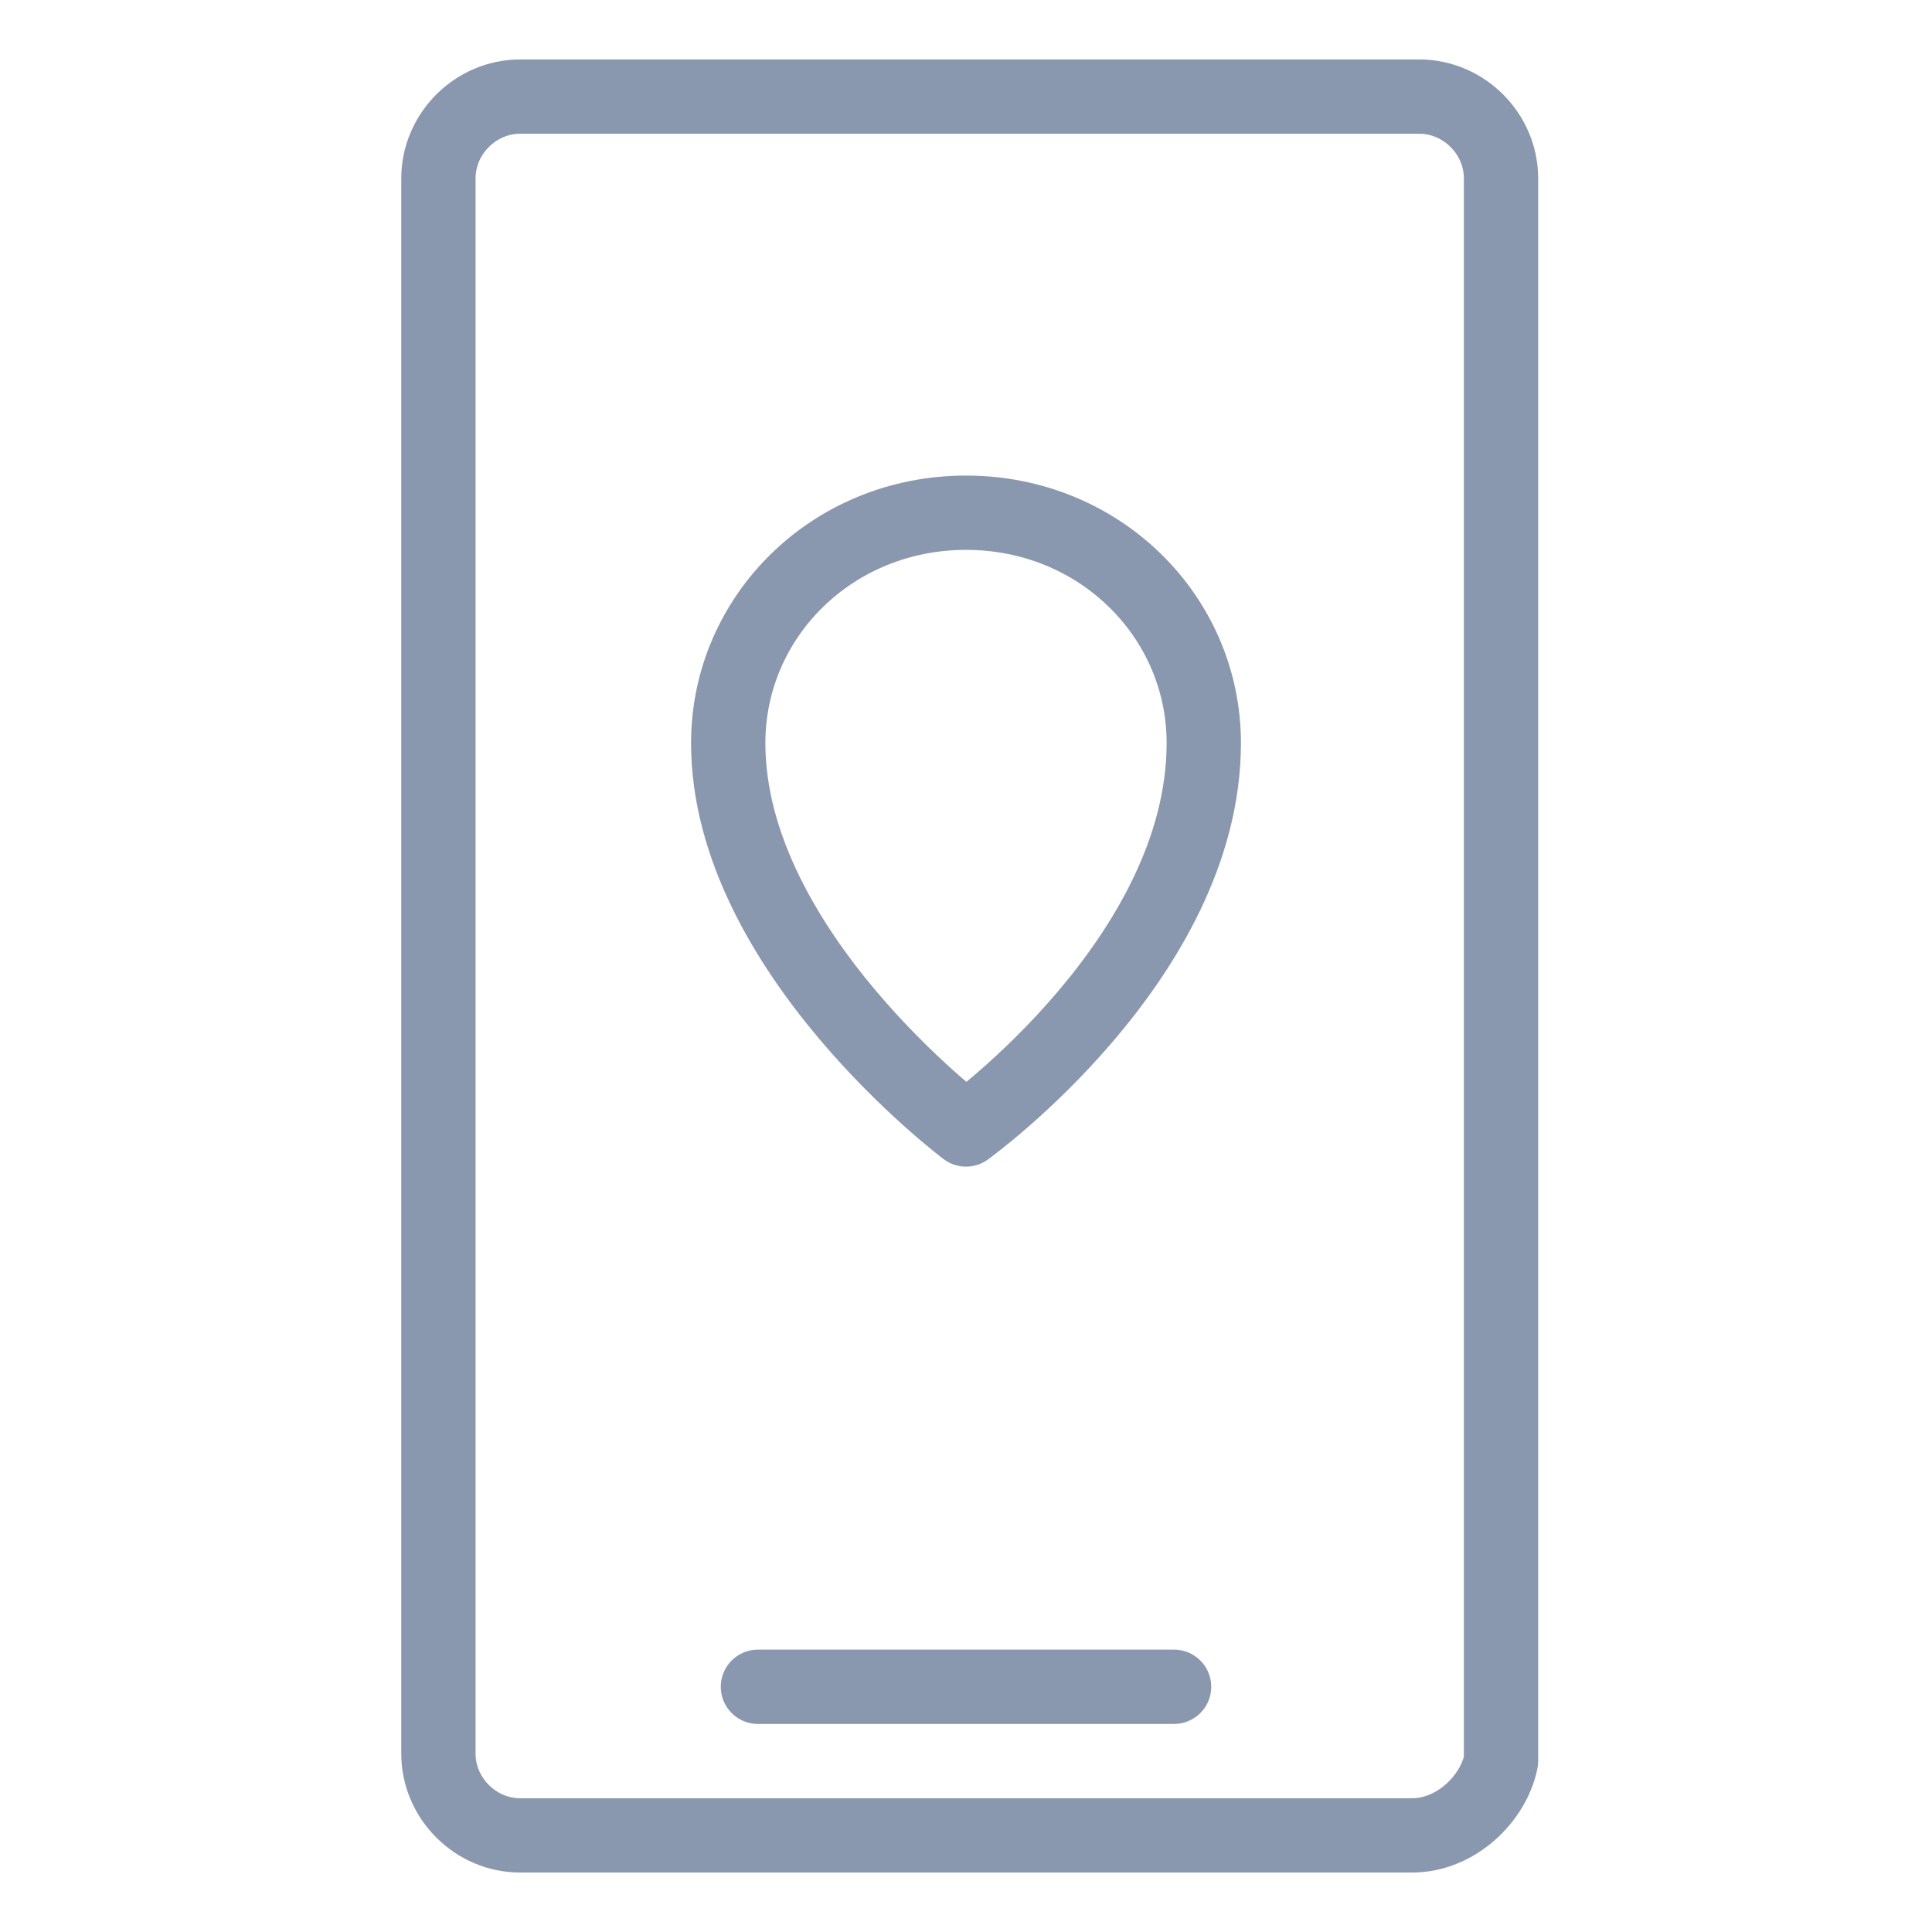
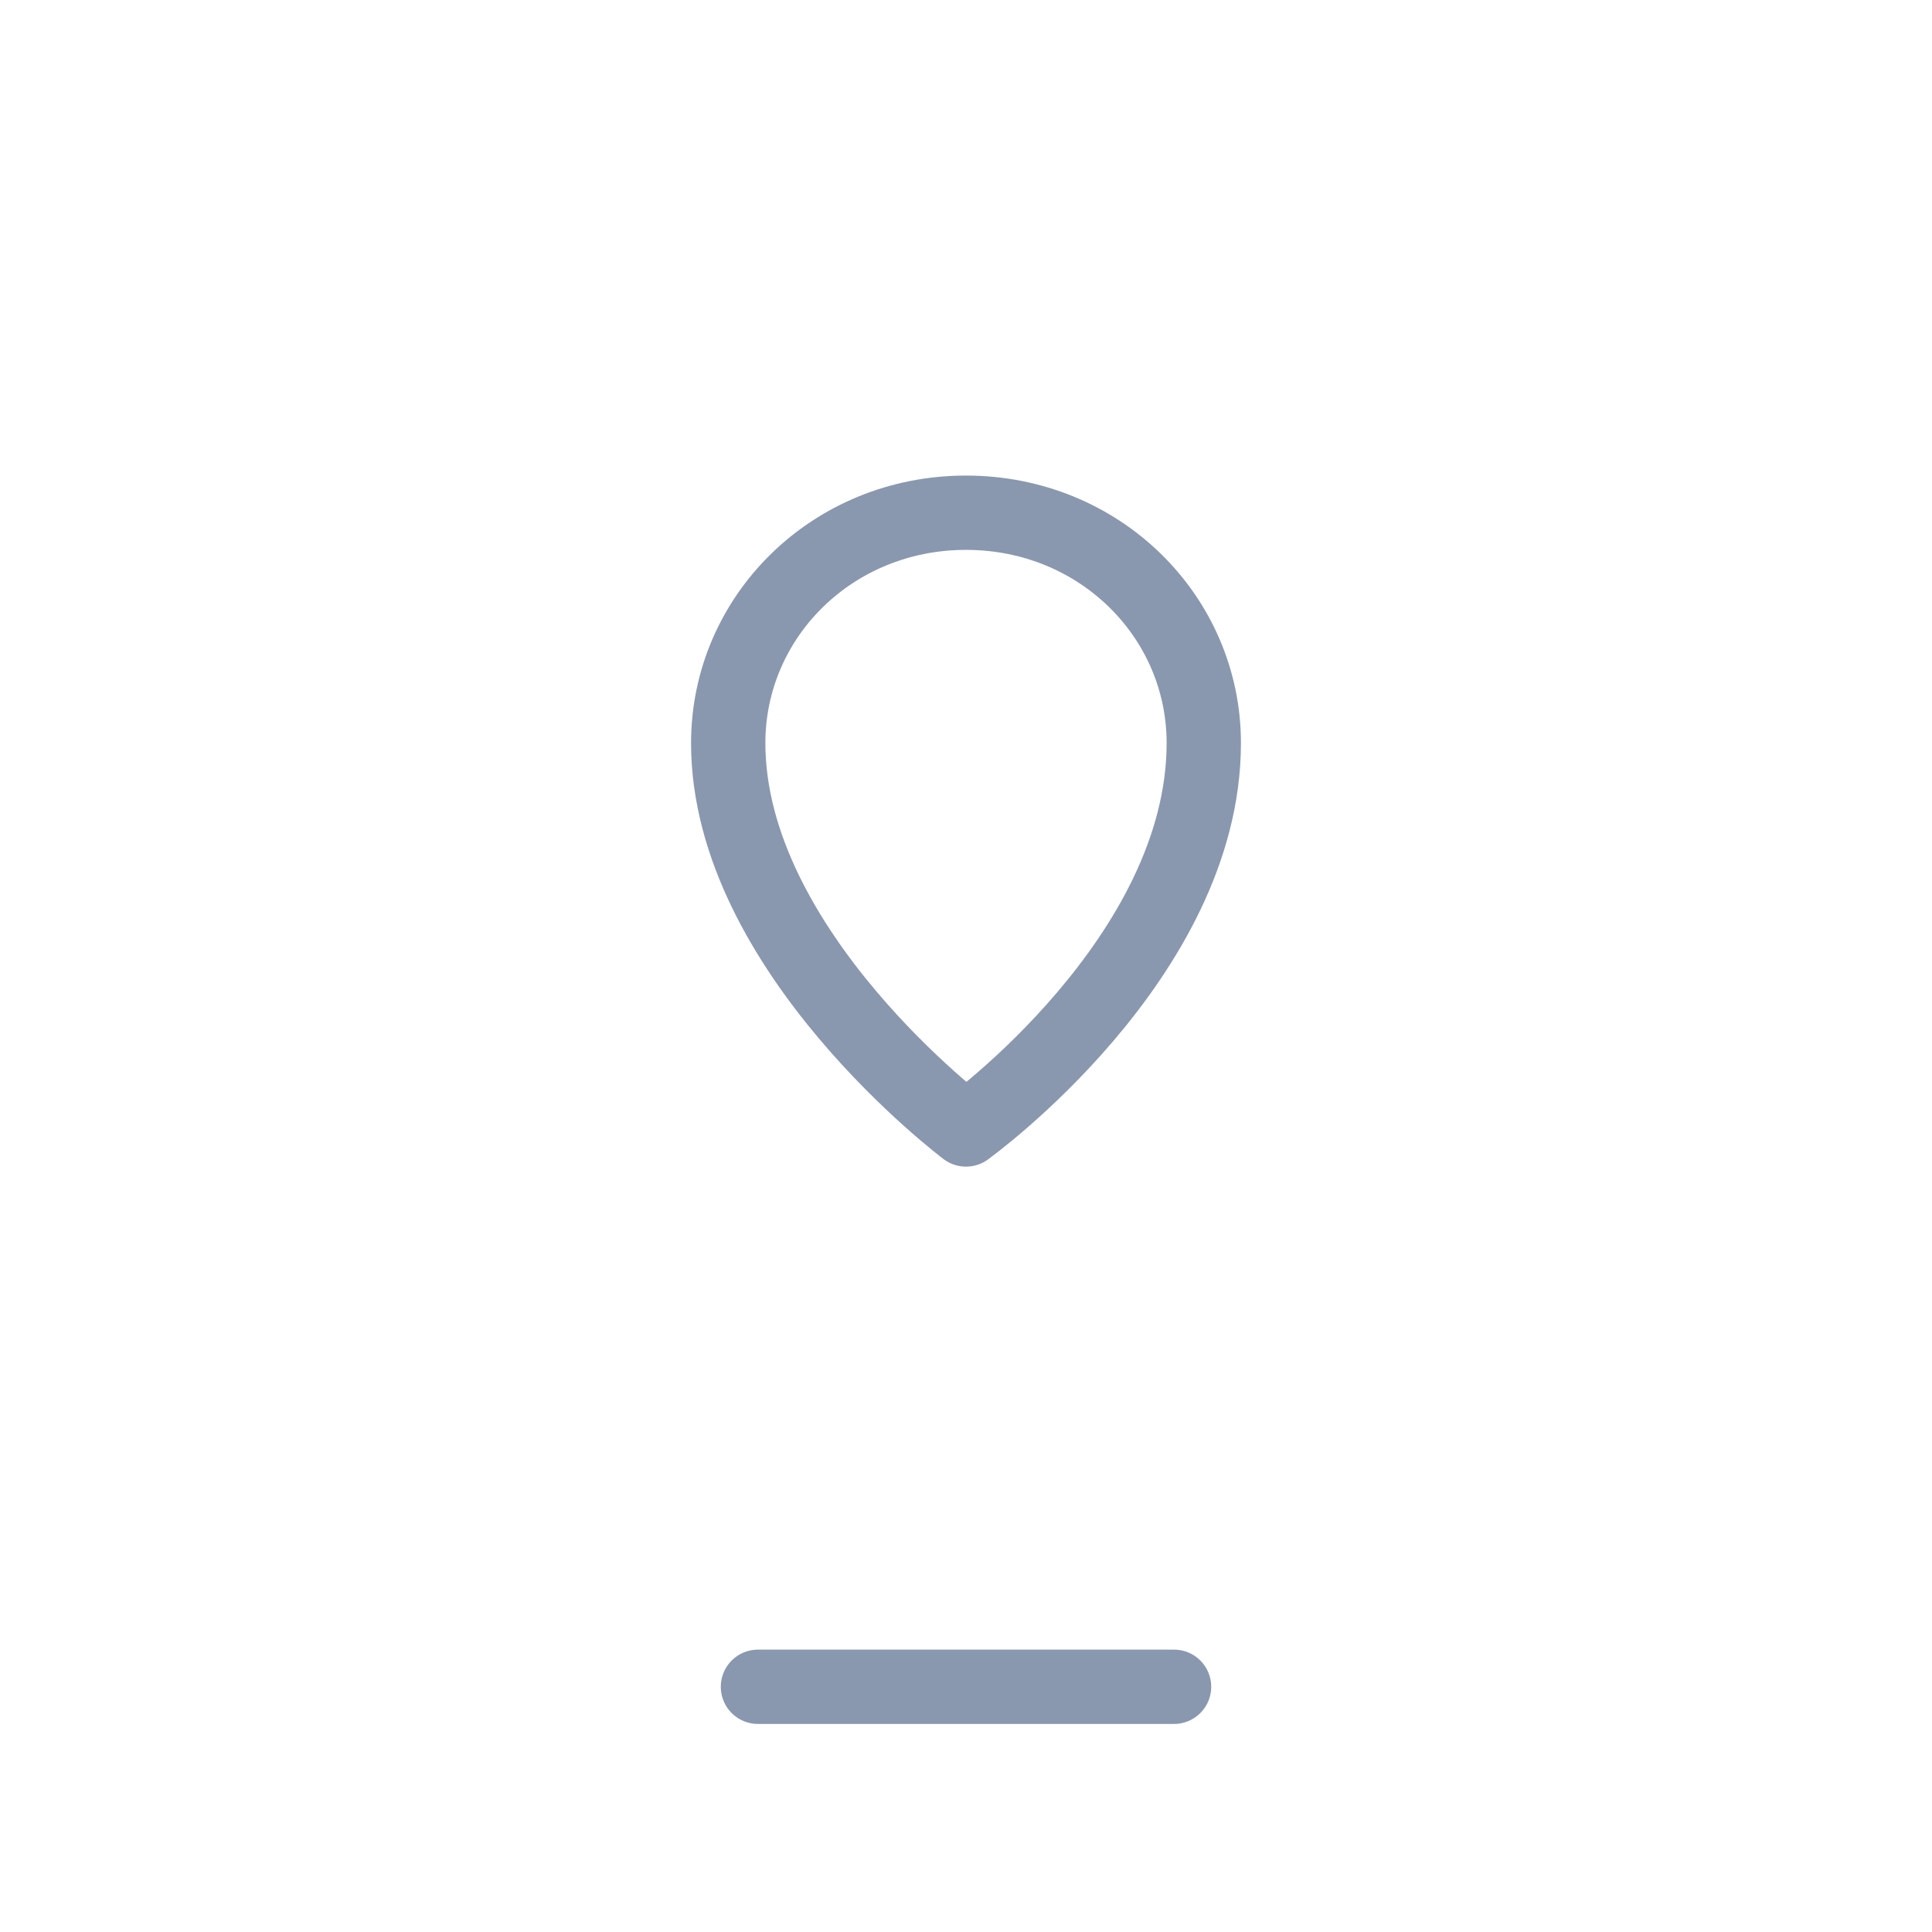
<svg xmlns="http://www.w3.org/2000/svg" version="1.1" id="reporting_x5F_alerts" x="0px" y="0px" viewBox="0 0 26 26" style="enable-background:new 0 0 26 26;" xml:space="preserve">
  <style type="text/css">
	.st0{fill:none;}
	.st1{fill:none;stroke:#8998AF;stroke-linecap:round;stroke-linejoin:round;stroke-miterlimit:10;}
</style>
-   <path class="st0" d="M26,0v26H0V0H26z" />
-   <path class="st1" d="M19,24.7H7c-0.6,0-1.1-0.5-1.1-1.1V2.4c0-0.6,0.5-1.1,1.1-1.1h12.1c0.6,0,1.1,0.5,1.1,1.1v21.3  C20.1,24.2,19.6,24.7,19,24.7z" />
+   <path class="st0" d="M26,0v26V0H26z" />
  <line class="st1" x1="10.2" y1="22.7" x2="15.8" y2="22.7" />
  <path class="st1" d="M13,6.9L13,6.9L13,6.9c-1.8,0-3.2,1.4-3.2,3.1c0,2.8,3.2,5.2,3.2,5.2s3.2-2.3,3.2-5.2C16.2,8.3,14.8,6.9,13,6.9  z" />
</svg>